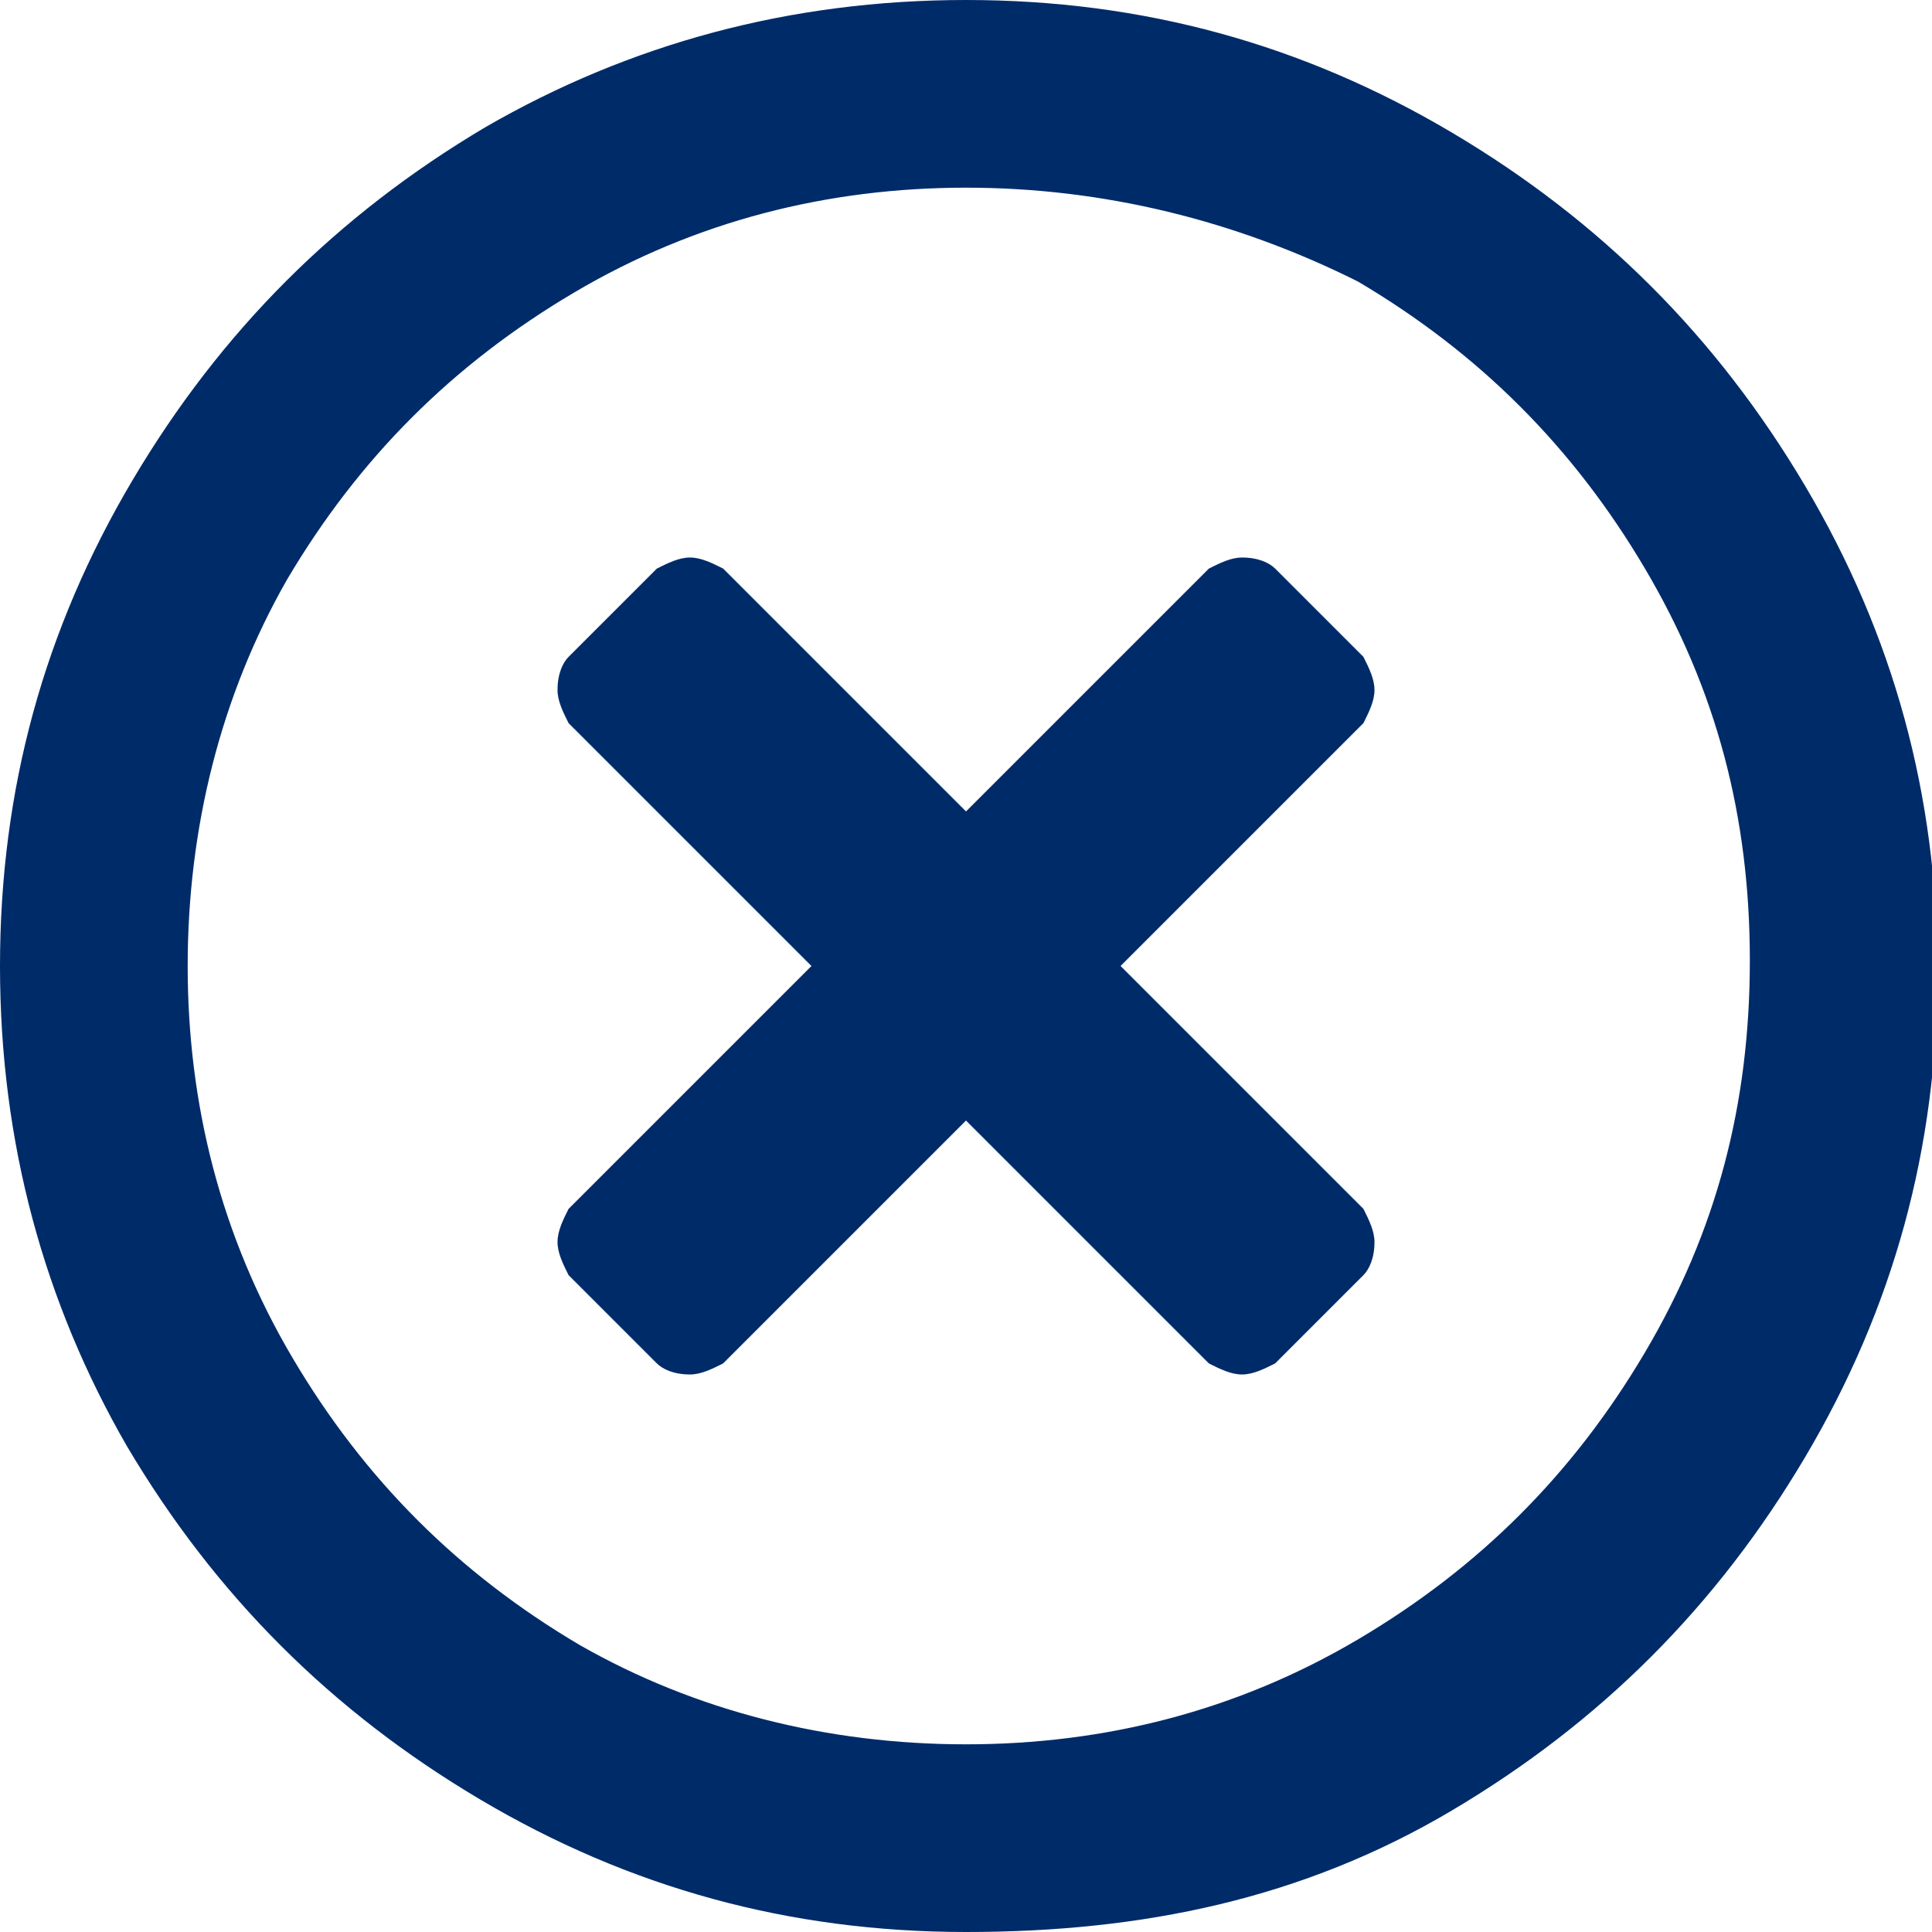
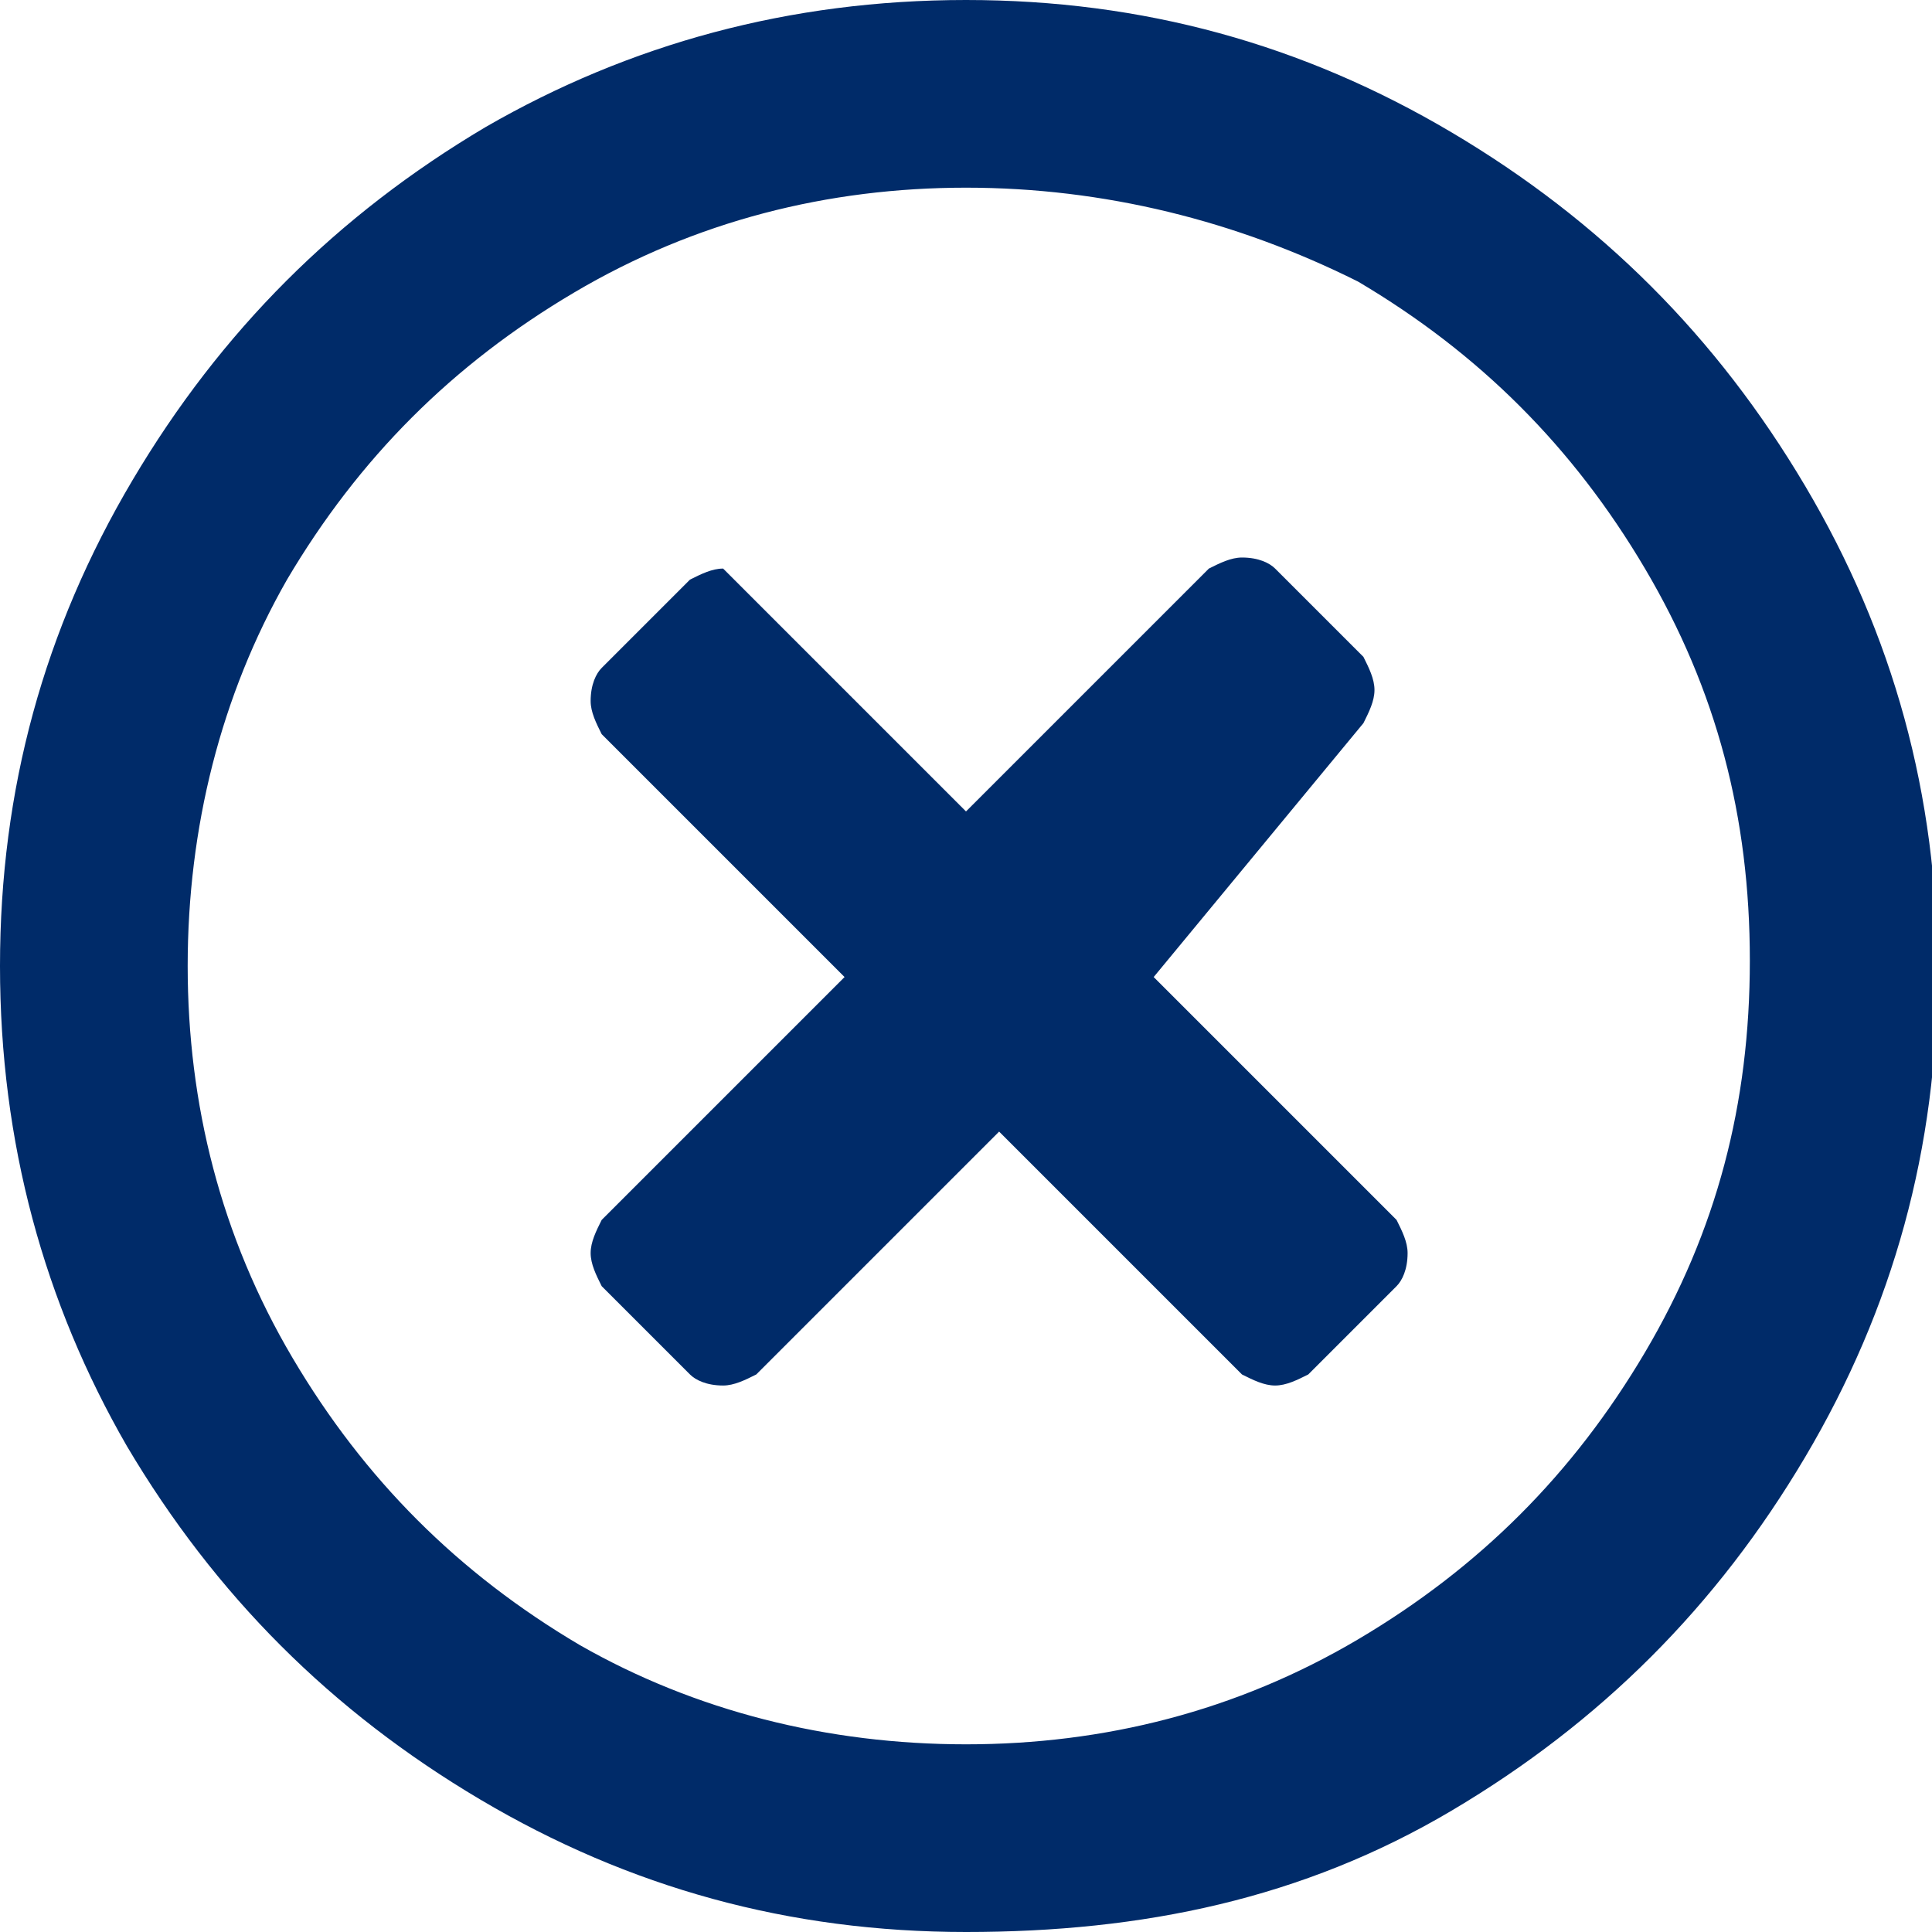
<svg xmlns="http://www.w3.org/2000/svg" version="1.1" x="0px" y="0px" width="35px" height="35px" viewBox="0 0 35 35" enable-background="new 0 0 35 35" xml:space="preserve">
  <defs>
</defs>
  <g>
-     <path fill="#002B69" d="M17.5,0c3.2,0,6.1,0.8,8.8,2.4c2.7,1.6,4.8,3.7,6.4,6.4c1.6,2.7,2.4,5.6,2.4,8.8c0,3.2-0.8,6.1-2.4,8.8   c-1.6,2.7-3.7,4.8-6.4,6.4S20.7,35,17.5,35c-3.2,0-6.1-0.8-8.8-2.4s-4.8-3.7-6.4-6.4C0.8,23.6,0,20.7,0,17.5c0-3.2,0.8-6.1,2.4-8.8   c1.6-2.7,3.7-4.8,6.4-6.4C11.4,0.8,14.3,0,17.5,0z M17.5,31.6c2.5,0,4.9-0.6,7.1-1.9c2.2-1.3,3.9-3,5.2-5.2   c1.3-2.2,1.9-4.5,1.9-7.1s-0.6-4.9-1.9-7.1c-1.3-2.2-3-3.9-5.2-5.2C22.4,4,20,3.4,17.5,3.4S12.6,4,10.4,5.3c-2.2,1.3-3.9,3-5.2,5.2   C4,12.6,3.4,15,3.4,17.5s0.6,4.9,1.9,7.1c1.3,2.2,3,3.9,5.2,5.2C12.6,31,15,31.6,17.5,31.6z M24.7,13.1c0.1-0.2,0.2-0.4,0.2-0.6   c0-0.2-0.1-0.4-0.2-0.6l-1.6-1.6c-0.1-0.1-0.3-0.2-0.6-0.2c-0.2,0-0.4,0.1-0.6,0.2l-4.4,4.4l-4.4-4.4c-0.2-0.1-0.4-0.2-0.6-0.2   c-0.2,0-0.4,0.1-0.6,0.2l-1.6,1.6c-0.1,0.1-0.2,0.3-0.2,0.6c0,0.2,0.1,0.4,0.2,0.6l4.4,4.4l-4.4,4.4c-0.1,0.2-0.2,0.4-0.2,0.6   c0,0.2,0.1,0.4,0.2,0.6l1.6,1.6c0.1,0.1,0.3,0.2,0.6,0.2c0.2,0,0.4-0.1,0.6-0.2l4.4-4.4l4.4,4.4c0.2,0.1,0.4,0.2,0.6,0.2   c0.2,0,0.4-0.1,0.6-0.2l1.6-1.6c0.1-0.1,0.2-0.3,0.2-0.6c0-0.2-0.1-0.4-0.2-0.6l-4.4-4.4L24.7,13.1z" />
+     <path fill="#002B69" d="M17.5,0c3.2,0,6.1,0.8,8.8,2.4c2.7,1.6,4.8,3.7,6.4,6.4c1.6,2.7,2.4,5.6,2.4,8.8c0,3.2-0.8,6.1-2.4,8.8   c-1.6,2.7-3.7,4.8-6.4,6.4S20.7,35,17.5,35c-3.2,0-6.1-0.8-8.8-2.4s-4.8-3.7-6.4-6.4C0.8,23.6,0,20.7,0,17.5c0-3.2,0.8-6.1,2.4-8.8   c1.6-2.7,3.7-4.8,6.4-6.4C11.4,0.8,14.3,0,17.5,0z M17.5,31.6c2.5,0,4.9-0.6,7.1-1.9c2.2-1.3,3.9-3,5.2-5.2   c1.3-2.2,1.9-4.5,1.9-7.1s-0.6-4.9-1.9-7.1c-1.3-2.2-3-3.9-5.2-5.2C22.4,4,20,3.4,17.5,3.4S12.6,4,10.4,5.3c-2.2,1.3-3.9,3-5.2,5.2   C4,12.6,3.4,15,3.4,17.5s0.6,4.9,1.9,7.1c1.3,2.2,3,3.9,5.2,5.2C12.6,31,15,31.6,17.5,31.6z M24.7,13.1c0.1-0.2,0.2-0.4,0.2-0.6   c0-0.2-0.1-0.4-0.2-0.6l-1.6-1.6c-0.1-0.1-0.3-0.2-0.6-0.2c-0.2,0-0.4,0.1-0.6,0.2l-4.4,4.4l-4.4-4.4c-0.2,0-0.4,0.1-0.6,0.2l-1.6,1.6c-0.1,0.1-0.2,0.3-0.2,0.6c0,0.2,0.1,0.4,0.2,0.6l4.4,4.4l-4.4,4.4c-0.1,0.2-0.2,0.4-0.2,0.6   c0,0.2,0.1,0.4,0.2,0.6l1.6,1.6c0.1,0.1,0.3,0.2,0.6,0.2c0.2,0,0.4-0.1,0.6-0.2l4.4-4.4l4.4,4.4c0.2,0.1,0.4,0.2,0.6,0.2   c0.2,0,0.4-0.1,0.6-0.2l1.6-1.6c0.1-0.1,0.2-0.3,0.2-0.6c0-0.2-0.1-0.4-0.2-0.6l-4.4-4.4L24.7,13.1z" />
  </g>
</svg>